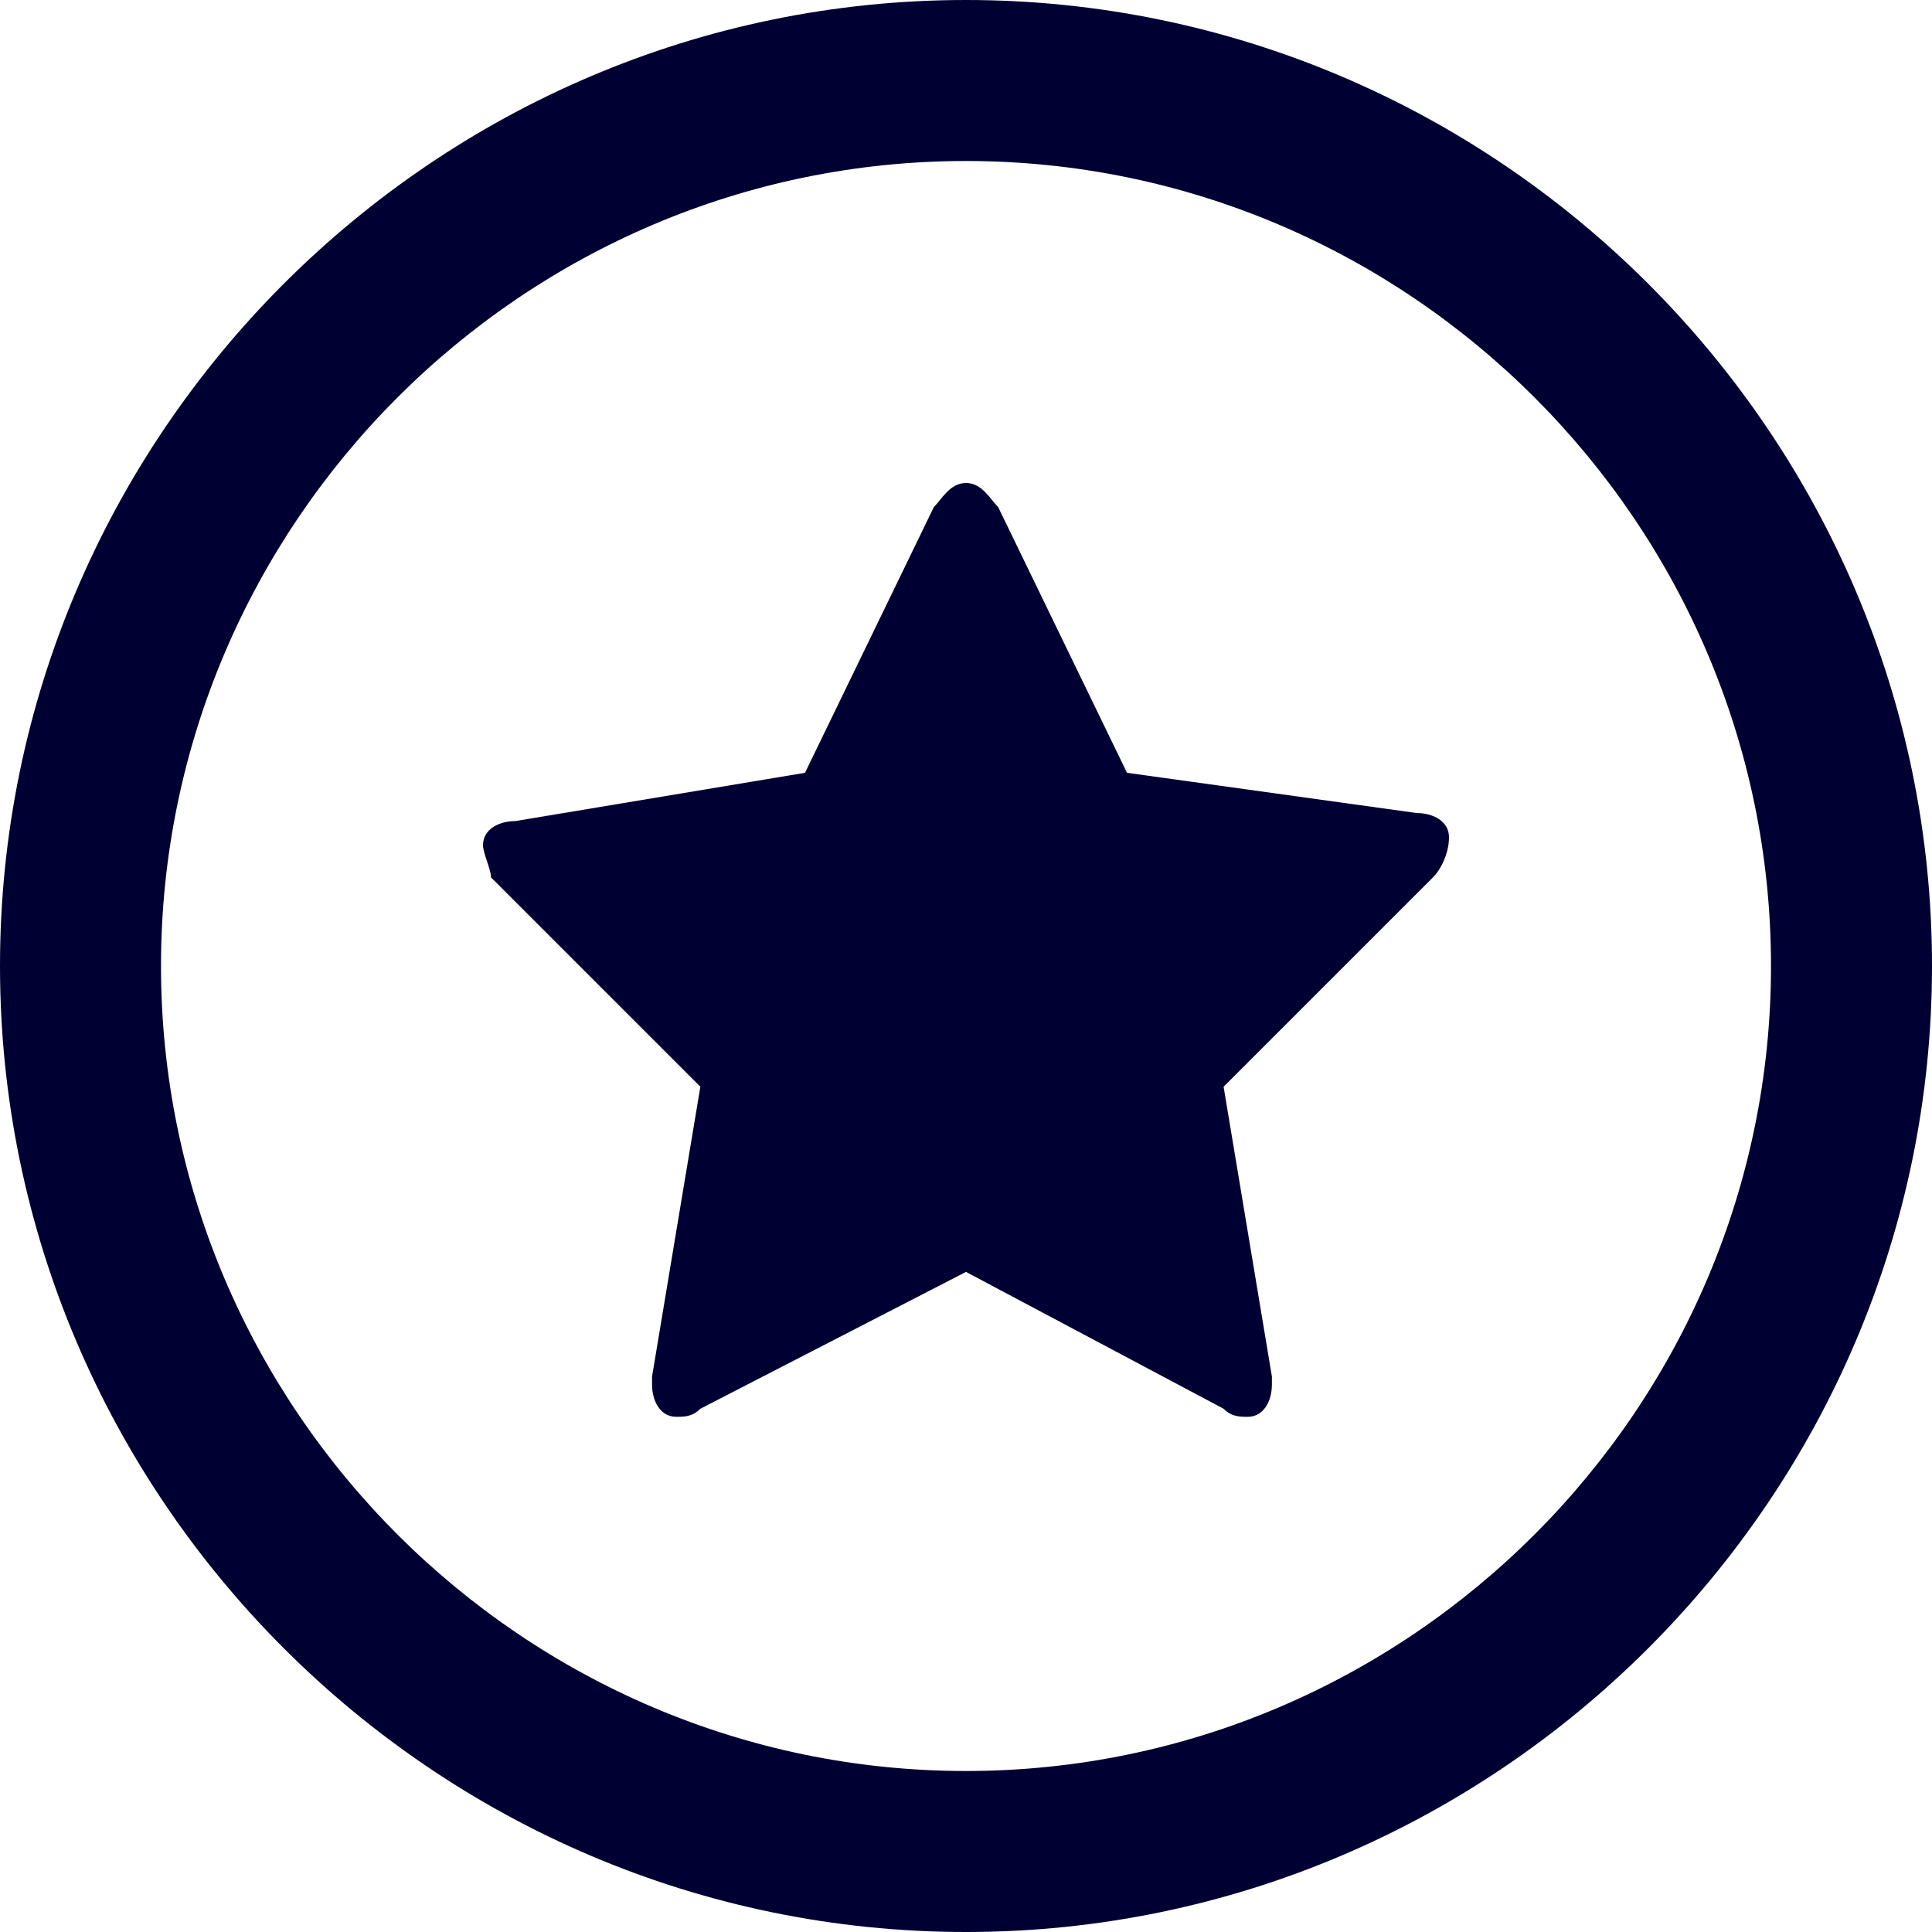
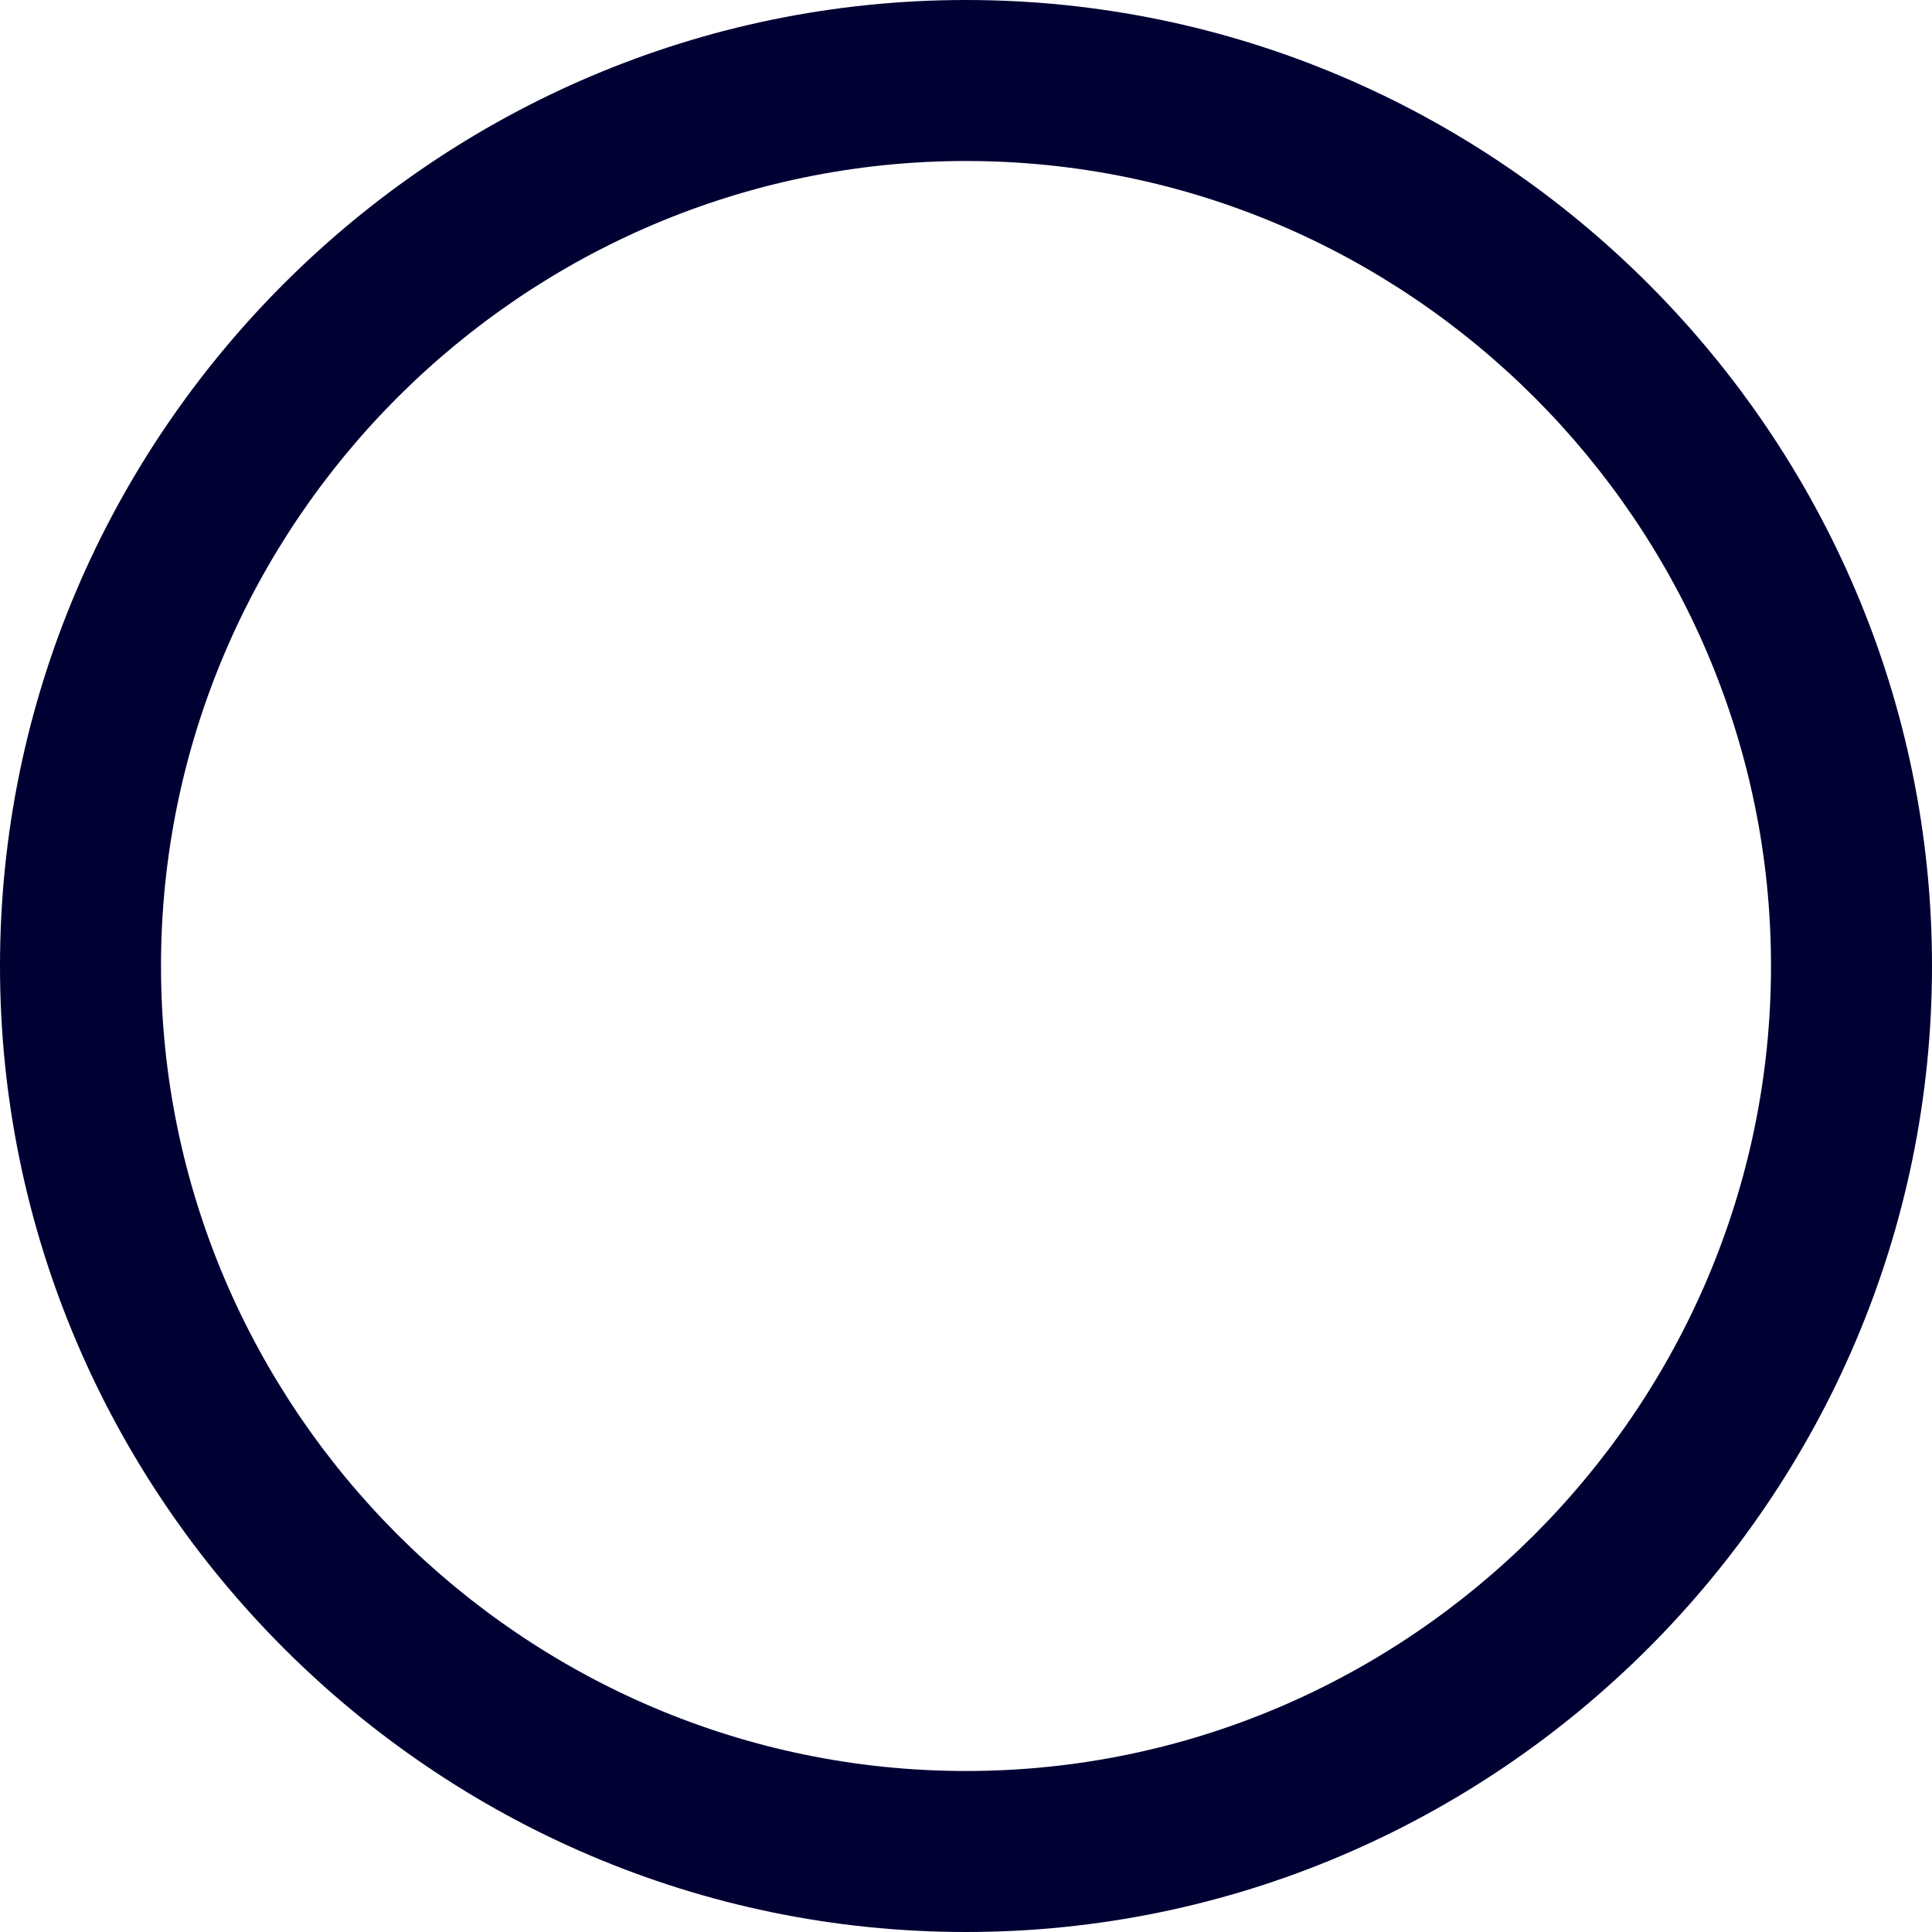
<svg xmlns="http://www.w3.org/2000/svg" version="1.1" id="Layer_1" x="0px" y="0px" viewBox="0 0 24 24" style="enable-background:new 0 0 24 24;" xml:space="preserve">
  <style type="text/css">
	.st0{fill:#000033;}
</style>
  <path class="st0" d="M12,2c5.5,0,10,4.5,10,10s-4.5,10-10,10S2,17.5,2,12S6.5,2,12,2 M12,0C5.4,0,0,5.4,0,12s5.4,12,12,12  s12-5.4,12-12S18.6,0,12,0L12,0z" />
  <g>
-     <path class="st0" d="M17.8,10.9l-2.6,2.6l0.6,3.6c0,0.1,0,0.1,0,0.1c0,0.2-0.1,0.4-0.3,0.4c-0.1,0-0.2,0-0.3-0.1L12,15.8l-3.3,1.7   c-0.1,0.1-0.2,0.1-0.3,0.1c-0.2,0-0.3-0.2-0.3-0.4c0-0.1,0-0.1,0-0.1l0.6-3.6l-2.6-2.6c0-0.1-0.1-0.3-0.1-0.4   c0-0.2,0.2-0.3,0.4-0.3L10,9.6l1.6-3.3C11.7,6.2,11.8,6,12,6s0.3,0.2,0.4,0.3L14,9.6l3.6,0.5c0.2,0,0.4,0.1,0.4,0.3   S17.9,10.8,17.8,10.9z" />
-   </g>
+     </g>
</svg>